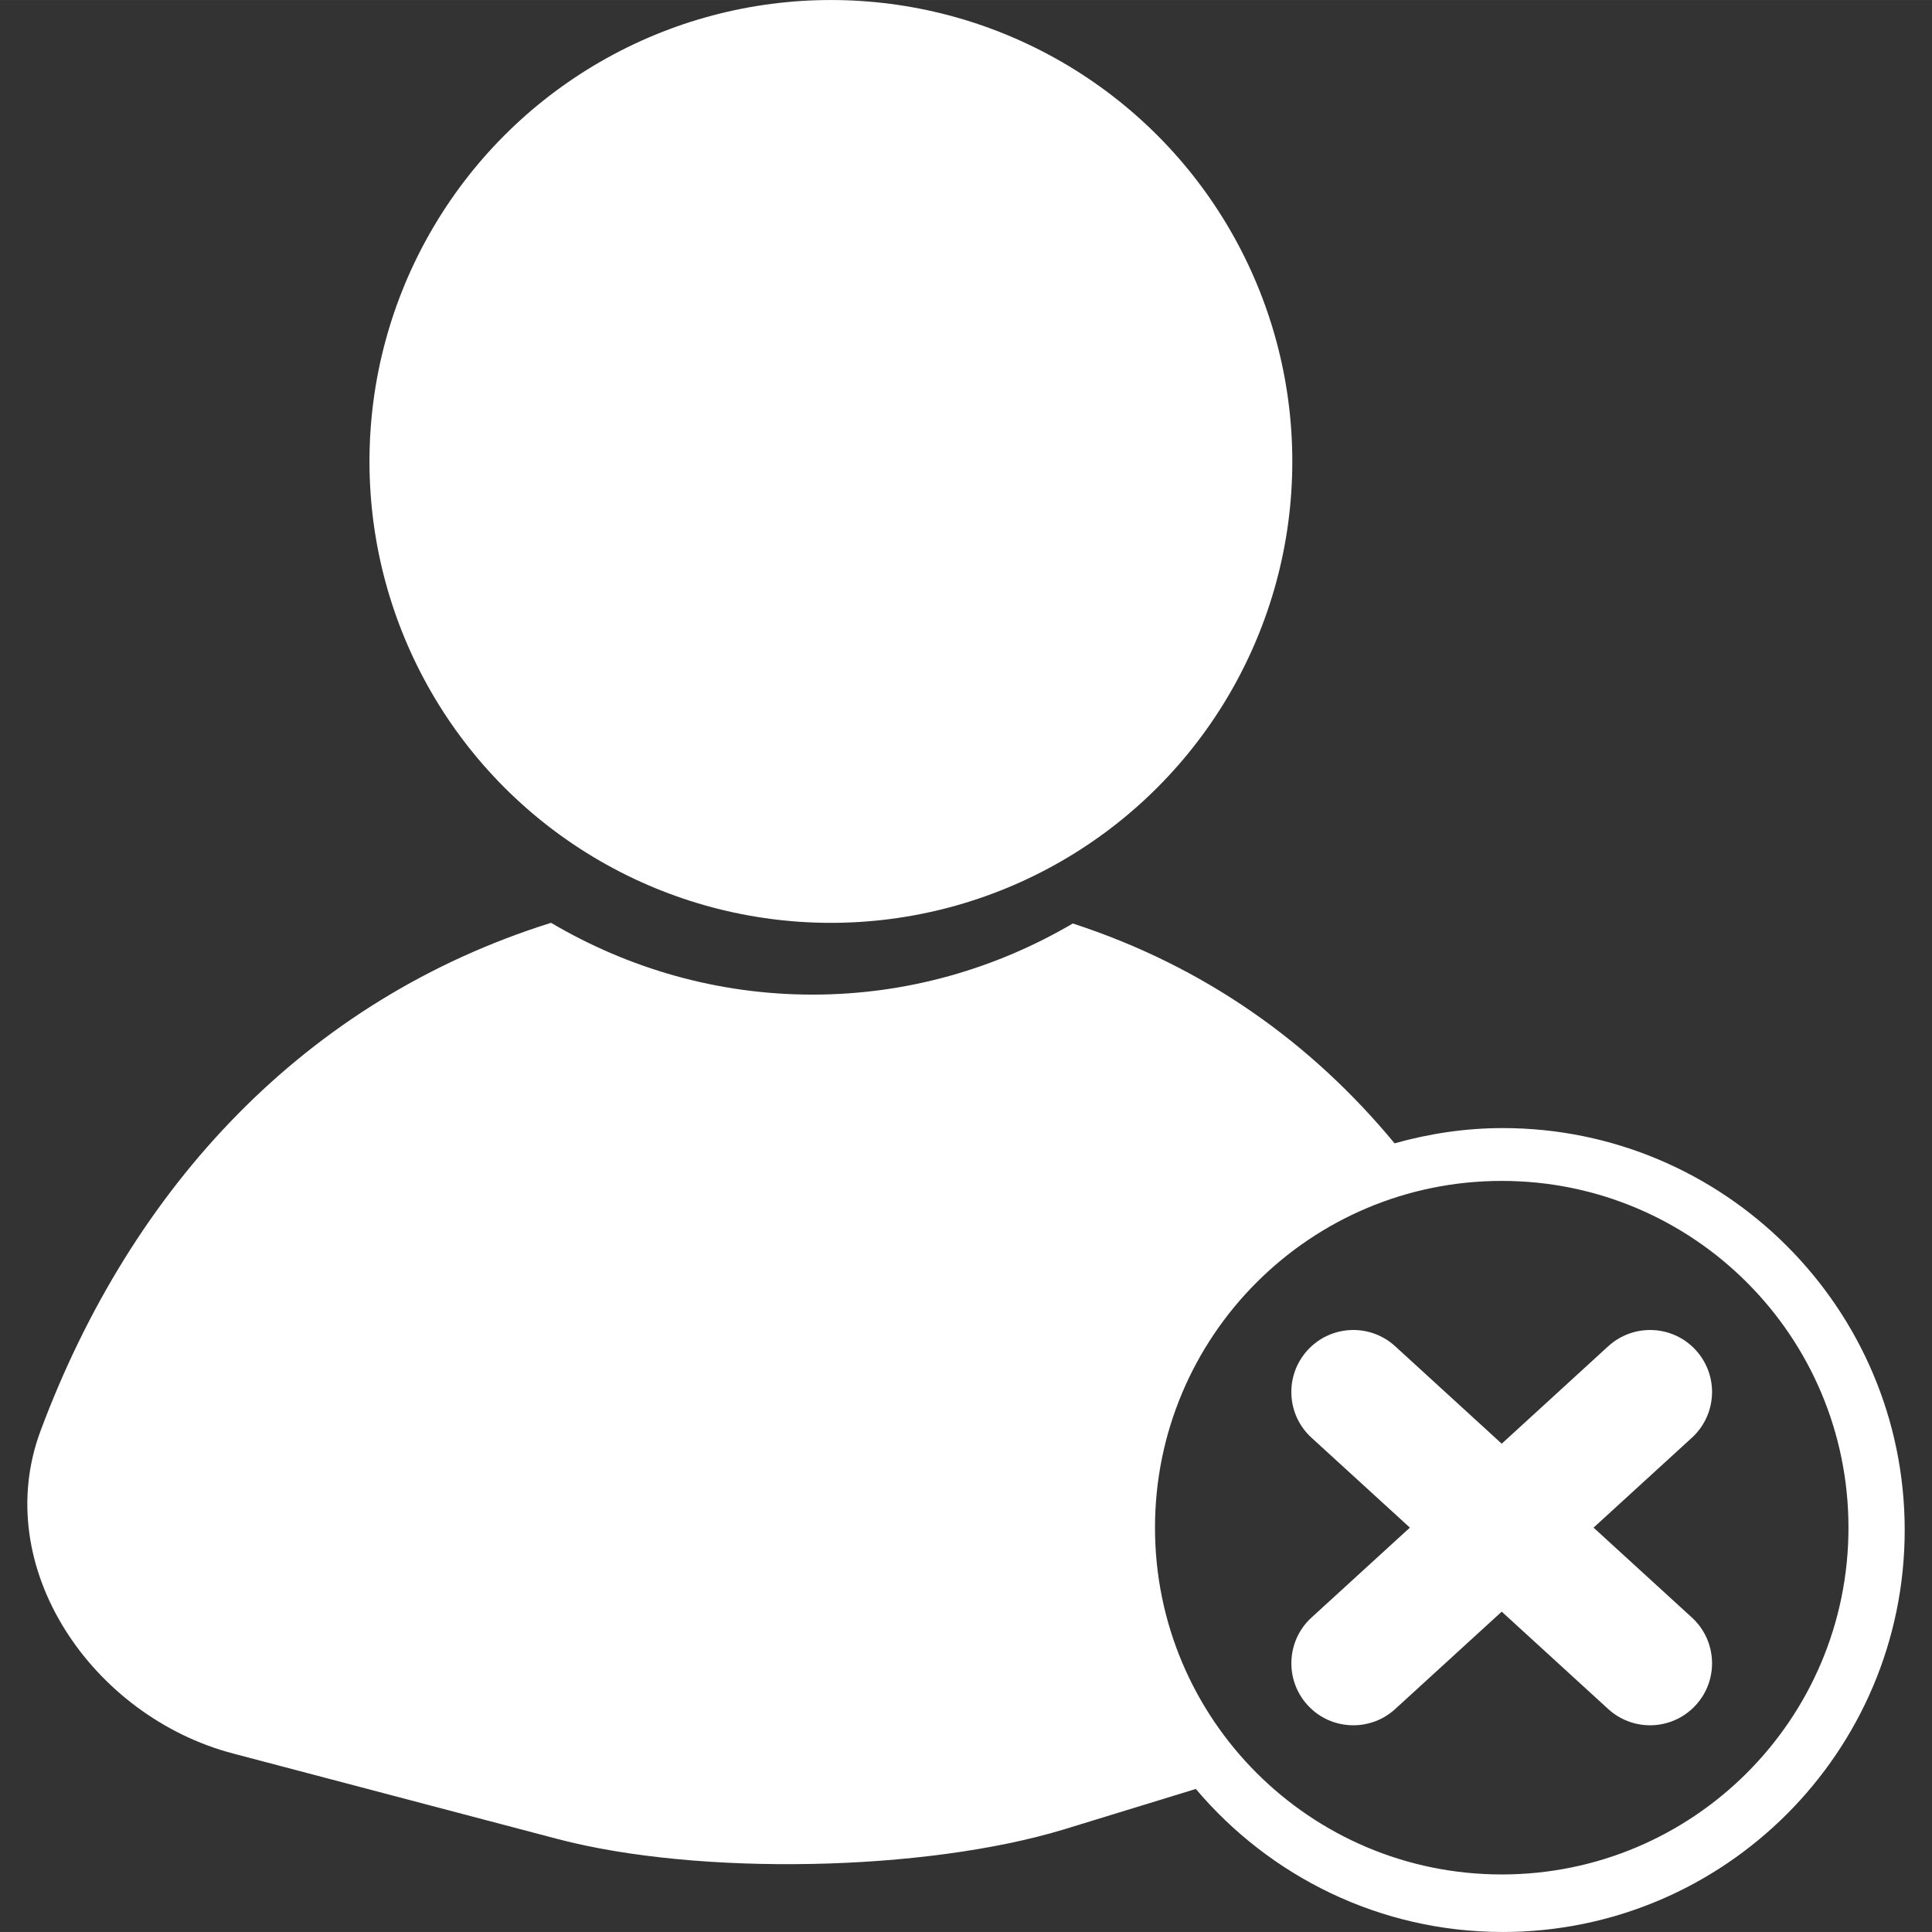
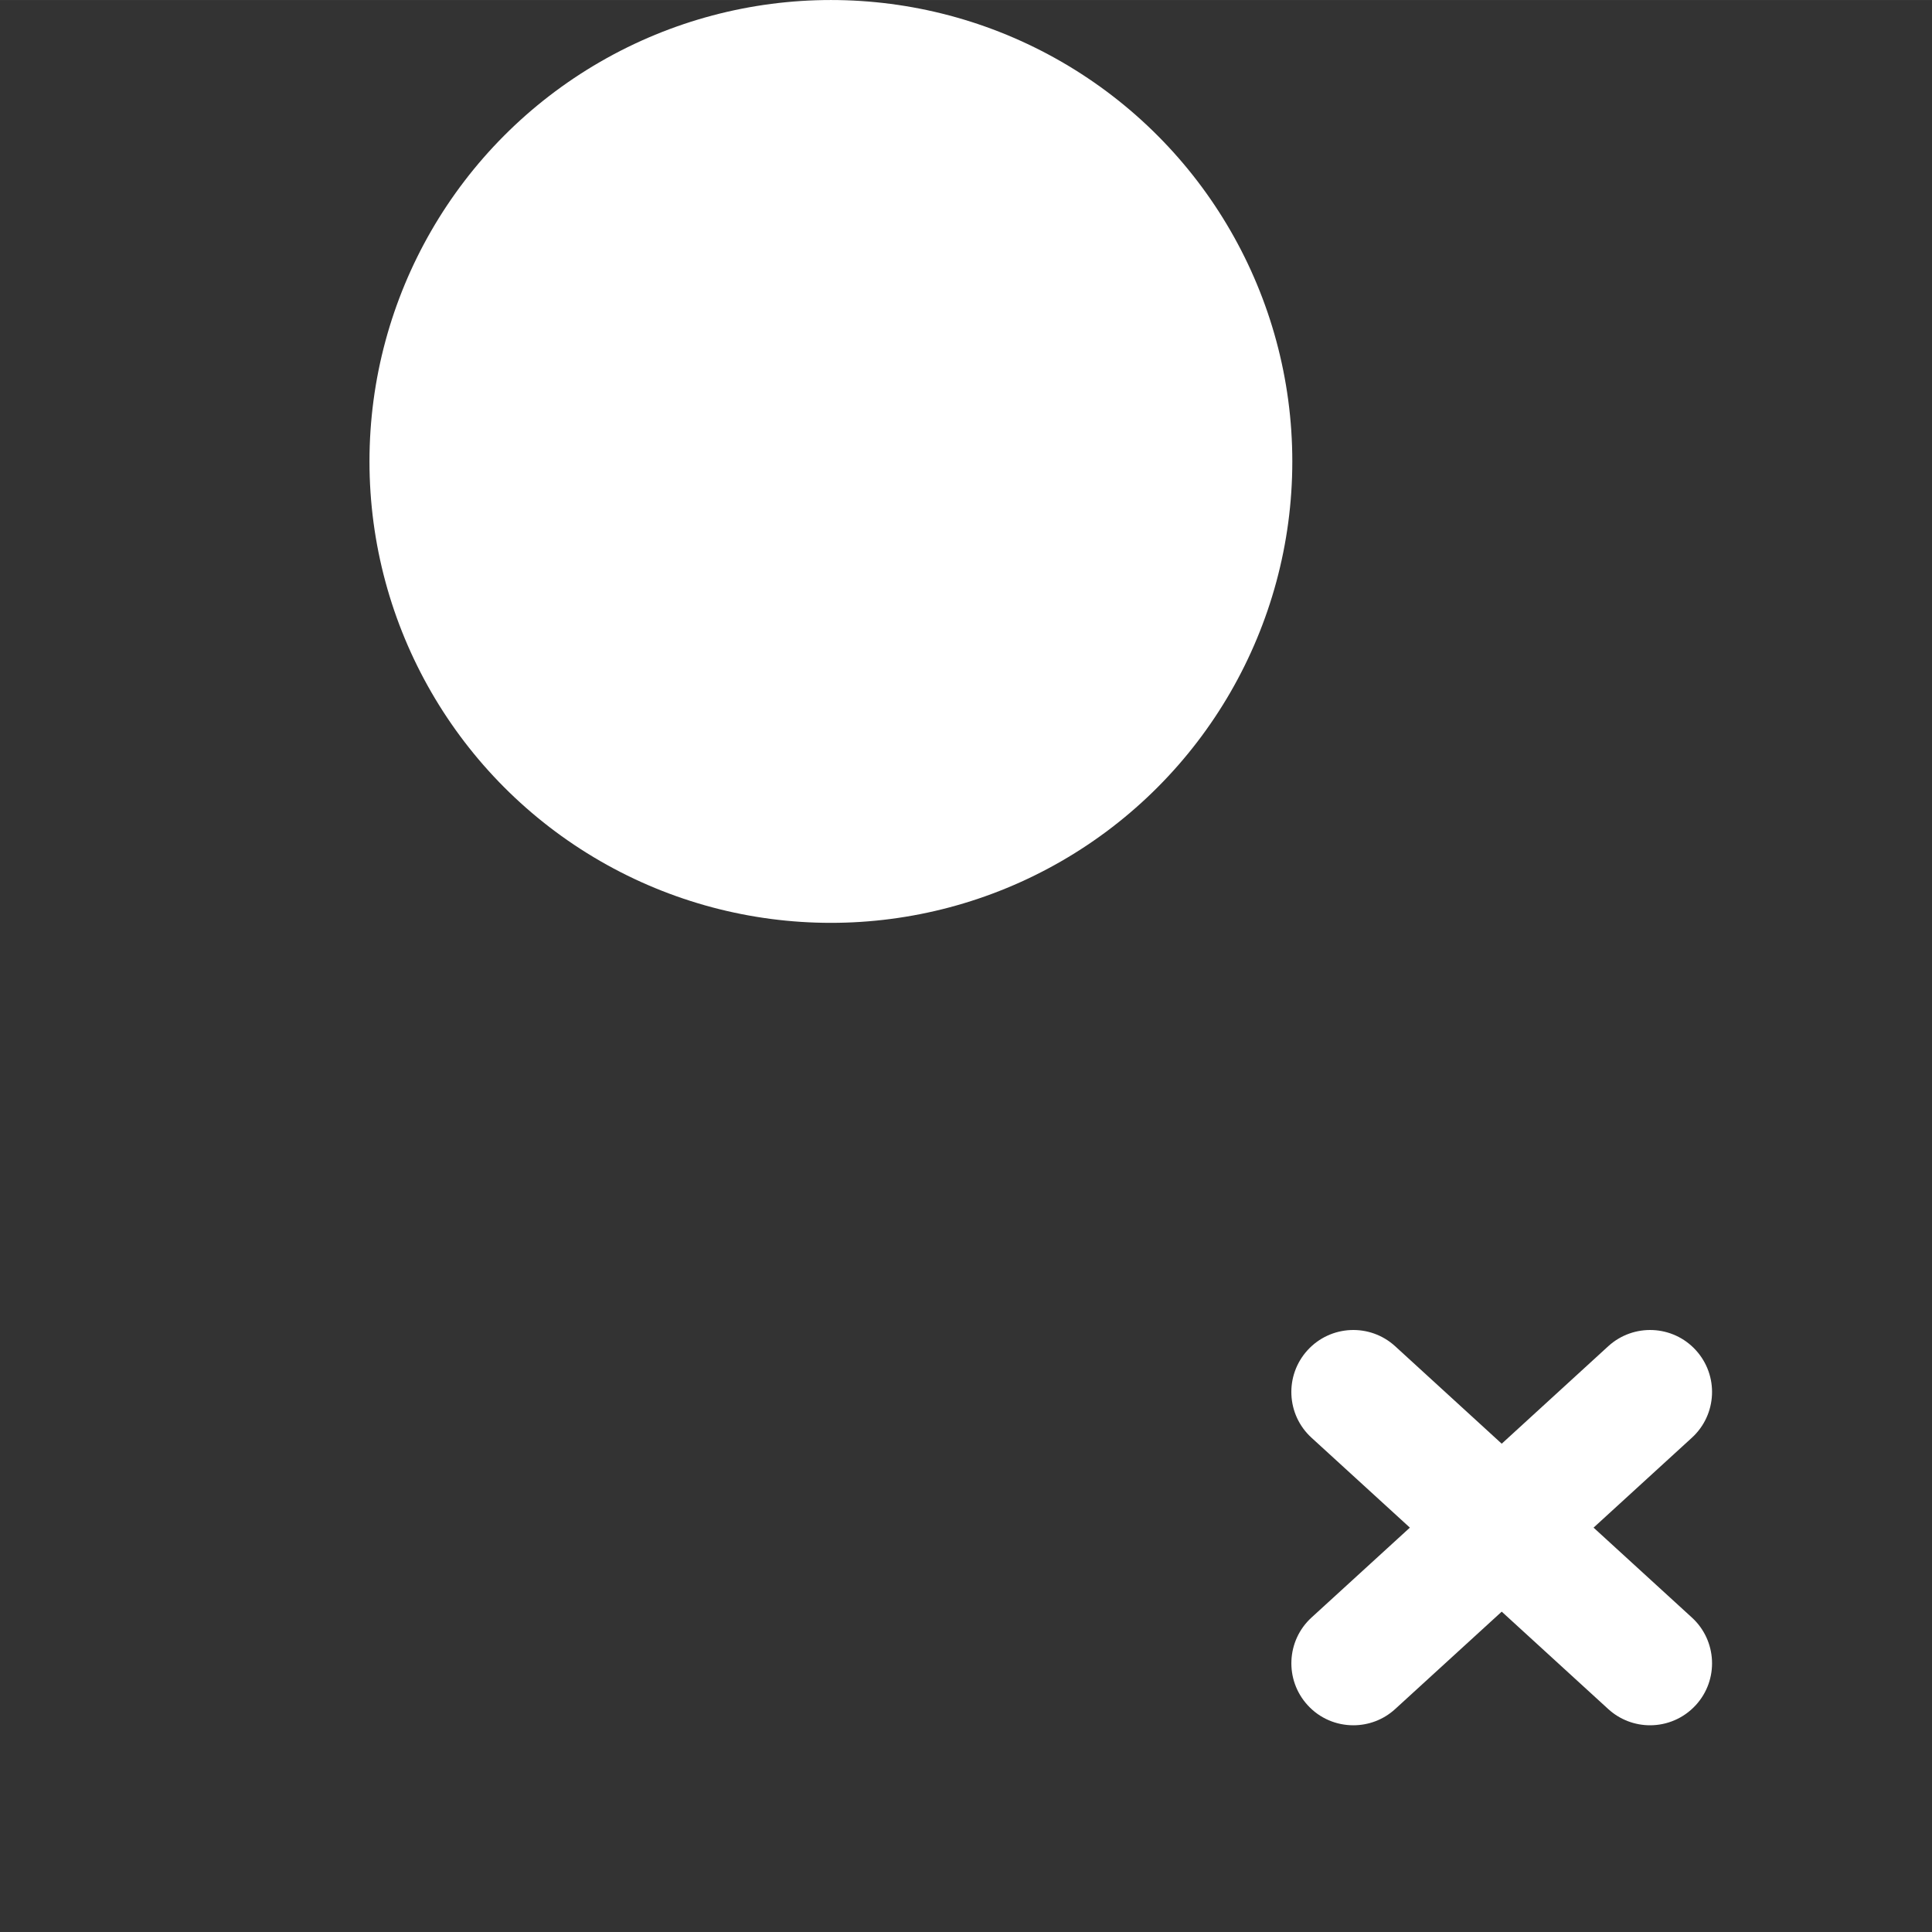
<svg xmlns="http://www.w3.org/2000/svg" fill="#ffffff" version="1.1" id="Capa_1" width="800px" height="800px" viewBox="0 0 57.828 57.827" xml:space="preserve">
  <rect x="0" y="0" width="57.828" height="57.827" fill="#333333" stroke="none" />
  <g>
    <g>
      <circle cx="24.87" cy="13.811" r="13.811" />
-       <path d="M6.972,52.484l9.718,2.56c4.215,1.109,11.004,0.979,15.173-0.293l3.93-1.205c2.209,2.614,5.505,4.281,9.188,4.281    c6.633,0,12.03-5.397,12.03-12.03c0-6.635-5.397-12.032-12.03-12.032c-1.124,0-2.207,0.167-3.239,0.456    c-2.494-3.016-5.696-5.299-9.631-6.58c-2.292,1.345-4.947,2.129-7.791,2.129c-2.857,0-5.527-0.792-7.826-2.149    c-7.347,2.302-12.55,7.888-15.278,15.2C-0.311,46.905,2.757,51.374,6.972,52.484z M44.95,35.346    c5.732,0,10.378,4.646,10.378,10.38c0,5.732-4.646,10.379-10.378,10.379s-10.379-4.646-10.379-10.379    C34.572,39.992,39.217,35.346,44.95,35.346z" />
      <path d="M39.138,51.036c0.365,0.402,0.866,0.604,1.37,0.604c0.446,0,0.896-0.16,1.251-0.485l3.19-2.916l3.189,2.916    c0.356,0.325,0.805,0.485,1.251,0.485c0.502,0,1.003-0.203,1.37-0.604c0.691-0.755,0.638-1.93-0.118-2.621l-2.943-2.691    l2.943-2.691c0.756-0.691,0.809-1.864,0.118-2.621c-0.691-0.757-1.864-0.808-2.621-0.118l-3.189,2.918l-3.19-2.918    c-0.757-0.691-1.929-0.638-2.621,0.118c-0.691,0.757-0.639,1.93,0.118,2.621l2.944,2.691l-2.944,2.691    C38.5,49.106,38.448,50.281,39.138,51.036z" />
    </g>
  </g>
</svg>